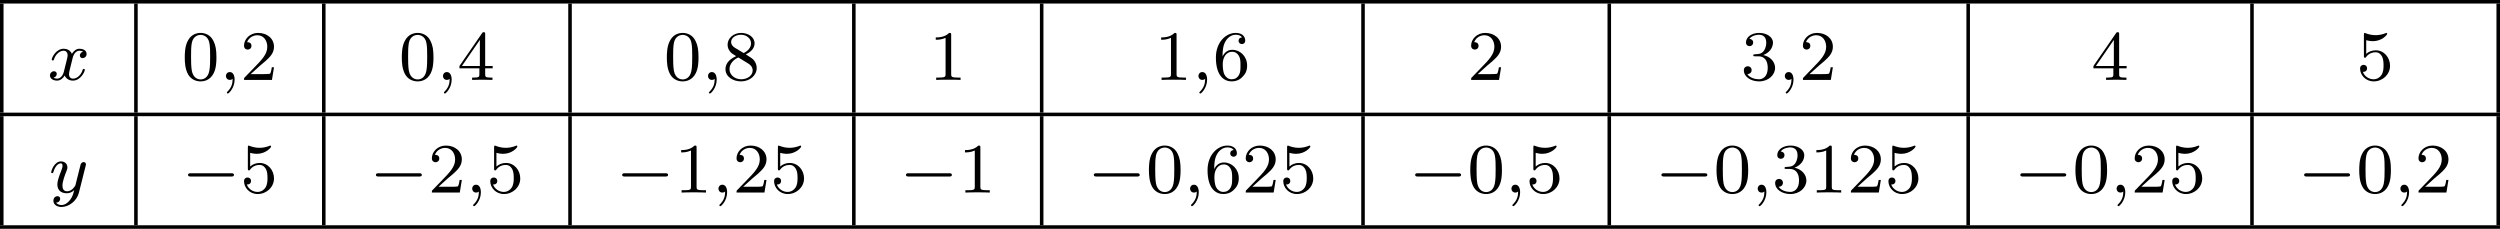
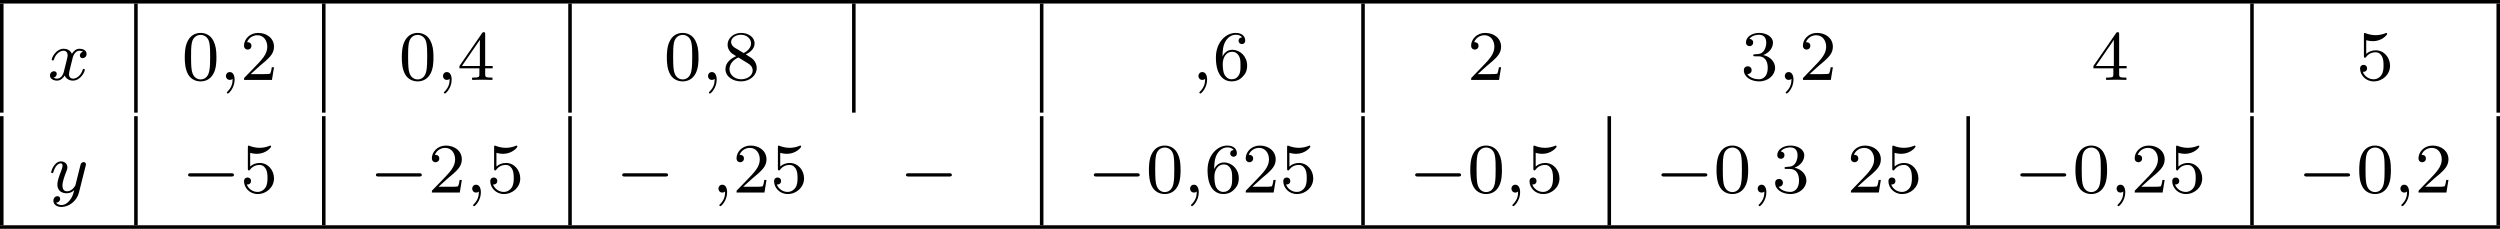
<svg xmlns="http://www.w3.org/2000/svg" xmlns:xlink="http://www.w3.org/1999/xlink" version="1.1" width="563.816pt" height="51.606pt" viewBox="228.328 810.134 563.816 51.606">
  <defs>
    <path id="g5-48" d="M3.897-2.542C3.897-3.395 3.81-3.913 3.547-4.423C3.196-5.125 2.55-5.3 2.112-5.3C1.108-5.3 .741-4.551 .63-4.328C.343-3.746 .327-2.957 .327-2.542C.327-2.016 .351-1.211 .733-.574C1.1 .016 1.69 .167 2.112 .167C2.495 .167 3.18 .048 3.579-.741C3.873-1.315 3.897-2.024 3.897-2.542ZM2.112-.056C1.841-.056 1.291-.183 1.124-1.02C1.036-1.474 1.036-2.224 1.036-2.638C1.036-3.188 1.036-3.746 1.124-4.184C1.291-4.997 1.913-5.077 2.112-5.077C2.383-5.077 2.933-4.941 3.092-4.216C3.188-3.778 3.188-3.18 3.188-2.638C3.188-2.168 3.188-1.451 3.092-1.004C2.925-.167 2.375-.056 2.112-.056Z" />
-     <path id="g5-49" d="M2.503-5.077C2.503-5.292 2.487-5.3 2.271-5.3C1.945-4.981 1.522-4.79 .765-4.79V-4.527C.98-4.527 1.411-4.527 1.873-4.742V-.654C1.873-.359 1.849-.263 1.092-.263H.813V0C1.14-.024 1.825-.024 2.184-.024S3.236-.024 3.563 0V-.263H3.284C2.527-.263 2.503-.359 2.503-.654V-5.077Z" />
    <path id="g5-50" d="M2.248-1.626C2.375-1.745 2.71-2.008 2.837-2.12C3.332-2.574 3.802-3.013 3.802-3.738C3.802-4.686 3.005-5.3 2.008-5.3C1.052-5.3 .422-4.575 .422-3.866C.422-3.475 .733-3.419 .845-3.419C1.012-3.419 1.259-3.539 1.259-3.842C1.259-4.256 .861-4.256 .765-4.256C.996-4.838 1.53-5.037 1.921-5.037C2.662-5.037 3.045-4.407 3.045-3.738C3.045-2.909 2.463-2.303 1.522-1.339L.518-.303C.422-.215 .422-.199 .422 0H3.571L3.802-1.427H3.555C3.531-1.267 3.467-.869 3.371-.717C3.324-.654 2.718-.654 2.59-.654H1.172L2.248-1.626Z" />
    <path id="g5-51" d="M2.016-2.662C2.646-2.662 3.045-2.2 3.045-1.363C3.045-.367 2.479-.072 2.056-.072C1.618-.072 1.02-.231 .741-.654C1.028-.654 1.227-.837 1.227-1.1C1.227-1.355 1.044-1.538 .789-1.538C.574-1.538 .351-1.403 .351-1.084C.351-.327 1.164 .167 2.072 .167C3.132 .167 3.873-.566 3.873-1.363C3.873-2.024 3.347-2.63 2.534-2.805C3.164-3.029 3.634-3.571 3.634-4.208S2.917-5.3 2.088-5.3C1.235-5.3 .59-4.838 .59-4.232C.59-3.937 .789-3.81 .996-3.81C1.243-3.81 1.403-3.985 1.403-4.216C1.403-4.511 1.148-4.623 .972-4.631C1.307-5.069 1.921-5.093 2.064-5.093C2.271-5.093 2.877-5.029 2.877-4.208C2.877-3.65 2.646-3.316 2.534-3.188C2.295-2.941 2.112-2.925 1.626-2.893C1.474-2.885 1.411-2.877 1.411-2.774C1.411-2.662 1.482-2.662 1.618-2.662H2.016Z" />
    <path id="g5-52" d="M3.14-5.157C3.14-5.316 3.14-5.38 2.973-5.38C2.869-5.38 2.861-5.372 2.782-5.26L.239-1.57V-1.307H2.487V-.646C2.487-.351 2.463-.263 1.849-.263H1.666V0C2.343-.024 2.359-.024 2.813-.024S3.284-.024 3.961 0V-.263H3.778C3.164-.263 3.14-.351 3.14-.646V-1.307H3.985V-1.57H3.14V-5.157ZM2.542-4.511V-1.57H.518L2.542-4.511Z" />
    <path id="g5-53" d="M1.116-4.479C1.219-4.447 1.538-4.368 1.873-4.368C2.869-4.368 3.475-5.069 3.475-5.189C3.475-5.276 3.419-5.3 3.379-5.3C3.363-5.3 3.347-5.3 3.276-5.26C2.965-5.141 2.598-5.045 2.168-5.045C1.698-5.045 1.307-5.165 1.06-5.26C.98-5.3 .964-5.3 .956-5.3C.853-5.3 .853-5.212 .853-5.069V-2.734C.853-2.59 .853-2.495 .98-2.495C1.044-2.495 1.068-2.527 1.108-2.59C1.203-2.71 1.506-3.116 2.184-3.116C2.63-3.116 2.845-2.75 2.917-2.598C3.053-2.311 3.068-1.945 3.068-1.634C3.068-1.339 3.061-.909 2.837-.558C2.686-.319 2.367-.072 1.945-.072C1.427-.072 .917-.399 .733-.917C.757-.909 .805-.909 .813-.909C1.036-.909 1.211-1.052 1.211-1.299C1.211-1.594 .98-1.698 .821-1.698C.677-1.698 .422-1.618 .422-1.275C.422-.558 1.044 .167 1.961 .167C2.957 .167 3.802-.606 3.802-1.594C3.802-2.519 3.132-3.339 2.192-3.339C1.793-3.339 1.419-3.212 1.116-2.941V-4.479Z" />
    <path id="g5-54" d="M1.1-2.638C1.1-3.3 1.156-3.881 1.443-4.368C1.682-4.766 2.088-5.093 2.59-5.093C2.75-5.093 3.116-5.069 3.3-4.79C2.941-4.774 2.909-4.503 2.909-4.415C2.909-4.176 3.092-4.041 3.284-4.041C3.427-4.041 3.658-4.129 3.658-4.431C3.658-4.91 3.3-5.3 2.582-5.3C1.474-5.3 .351-4.248 .351-2.527C.351-.367 1.355 .167 2.128 .167C2.511 .167 2.925 .064 3.284-.279C3.602-.59 3.873-.925 3.873-1.618C3.873-2.662 3.084-3.395 2.2-3.395C1.626-3.395 1.283-3.029 1.1-2.638ZM2.128-.072C1.706-.072 1.443-.367 1.323-.59C1.14-.948 1.124-1.49 1.124-1.793C1.124-2.582 1.554-3.172 2.168-3.172C2.566-3.172 2.805-2.965 2.957-2.686C3.124-2.391 3.124-2.032 3.124-1.626S3.124-.869 2.965-.582C2.758-.215 2.479-.072 2.128-.072Z" />
    <path id="g5-56" d="M2.646-2.877C3.092-3.092 3.634-3.491 3.634-4.113C3.634-4.87 2.861-5.3 2.12-5.3C1.275-5.3 .59-4.718 .59-3.969C.59-3.674 .693-3.403 .893-3.172C1.028-3.005 1.06-2.989 1.554-2.678C.566-2.24 .351-1.658 .351-1.211C.351-.335 1.235 .167 2.104 .167C3.084 .167 3.873-.494 3.873-1.339C3.873-1.841 3.602-2.176 3.475-2.311C3.339-2.439 3.332-2.447 2.646-2.877ZM1.411-3.626C1.18-3.762 .988-3.993 .988-4.272C.988-4.774 1.538-5.093 2.104-5.093C2.726-5.093 3.236-4.67 3.236-4.113C3.236-3.65 2.877-3.26 2.407-3.029L1.411-3.626ZM1.801-2.534C1.833-2.519 2.742-1.961 2.877-1.873C3.005-1.801 3.419-1.546 3.419-1.068C3.419-.454 2.774-.072 2.12-.072C1.411-.072 .805-.558 .805-1.211C.805-1.809 1.251-2.279 1.801-2.534Z" />
    <path id="g0-0" d="M5.571-1.809C5.699-1.809 5.874-1.809 5.874-1.993S5.699-2.176 5.571-2.176H1.004C.877-2.176 .701-2.176 .701-1.993S.877-1.809 1.004-1.809H5.571Z" />
    <path id="g1-59" d="M1.49-.12C1.49 .399 1.379 .853 .885 1.347C.853 1.371 .837 1.387 .837 1.427C.837 1.49 .901 1.538 .956 1.538C1.052 1.538 1.714 .909 1.714-.024C1.714-.534 1.522-.885 1.172-.885C.893-.885 .733-.662 .733-.446C.733-.223 .885 0 1.18 0C1.371 0 1.49-.112 1.49-.12Z" />
    <path id="g1-120" d="M3.993-3.18C3.642-3.092 3.626-2.782 3.626-2.75C3.626-2.574 3.762-2.455 3.937-2.455S4.384-2.59 4.384-2.933C4.384-3.387 3.881-3.515 3.587-3.515C3.212-3.515 2.909-3.252 2.726-2.941C2.55-3.363 2.136-3.515 1.809-3.515C.94-3.515 .454-2.519 .454-2.295C.454-2.224 .51-2.192 .574-2.192C.669-2.192 .685-2.232 .709-2.327C.893-2.909 1.371-3.292 1.785-3.292C2.096-3.292 2.248-3.068 2.248-2.782C2.248-2.622 2.152-2.256 2.088-2C2.032-1.769 1.857-1.06 1.817-.909C1.706-.478 1.419-.143 1.06-.143C1.028-.143 .821-.143 .654-.255C1.02-.343 1.02-.677 1.02-.685C1.02-.869 .877-.98 .701-.98C.486-.98 .255-.797 .255-.494C.255-.128 .646 .08 1.052 .08C1.474 .08 1.769-.239 1.913-.494C2.088-.104 2.455 .08 2.837 .08C3.706 .08 4.184-.917 4.184-1.14C4.184-1.219 4.121-1.243 4.065-1.243C3.969-1.243 3.953-1.188 3.929-1.108C3.77-.574 3.316-.143 2.853-.143C2.59-.143 2.399-.319 2.399-.654C2.399-.813 2.447-.996 2.558-1.443C2.614-1.682 2.79-2.383 2.829-2.534C2.941-2.949 3.22-3.292 3.579-3.292C3.618-3.292 3.826-3.292 3.993-3.18Z" />
    <path id="g1-121" d="M4.129-3.005C4.16-3.116 4.16-3.132 4.16-3.188C4.16-3.387 4.001-3.435 3.905-3.435C3.866-3.435 3.682-3.427 3.579-3.22C3.563-3.18 3.491-2.893 3.451-2.726L2.973-.813C2.965-.789 2.622-.143 2.04-.143C1.65-.143 1.514-.43 1.514-.789C1.514-1.251 1.785-1.961 1.969-2.423C2.048-2.622 2.072-2.694 2.072-2.837C2.072-3.276 1.722-3.515 1.355-3.515C.566-3.515 .239-2.391 .239-2.295C.239-2.224 .295-2.192 .359-2.192C.462-2.192 .47-2.24 .494-2.319C.701-3.013 1.044-3.292 1.331-3.292C1.451-3.292 1.522-3.212 1.522-3.029C1.522-2.861 1.459-2.678 1.403-2.534C1.076-1.69 .94-1.283 .94-.909C.94-.128 1.53 .08 2 .08C2.375 .08 2.646-.088 2.837-.271C2.726 .175 2.646 .486 2.343 .869C2.08 1.196 1.761 1.403 1.403 1.403C1.267 1.403 .964 1.379 .805 1.14C1.227 1.108 1.259 .749 1.259 .701C1.259 .51 1.116 .406 .948 .406C.773 .406 .494 .542 .494 .933C.494 1.307 .837 1.626 1.403 1.626C2.216 1.626 3.132 .972 3.371 .008L4.129-3.005Z" />
  </defs>
  <g id="page22" transform="matrix(2 0 0 2 0 0)">
    <rect x="114.164" y="405.067" height=".399" width="281.908" />
    <rect x="114.164" y="405.465" height="12.304" width=".399" />
    <use x="119.544" y="414.078" xlink:href="#g1-120" />
    <rect x="129.292" y="405.465" height="12.304" width=".399" />
    <use x="134.672" y="414.078" xlink:href="#g5-48" />
    <use x="138.906" y="414.078" xlink:href="#g1-59" />
    <use x="141.259" y="414.078" xlink:href="#g5-50" />
    <rect x="150.474" y="405.465" height="12.304" width=".399" />
    <use x="159.147" y="414.078" xlink:href="#g5-48" />
    <use x="163.381" y="414.078" xlink:href="#g1-59" />
    <use x="165.734" y="414.078" xlink:href="#g5-52" />
    <rect x="178.242" y="405.465" height="12.304" width=".399" />
    <use x="189.033" y="414.078" xlink:href="#g5-48" />
    <use x="193.267" y="414.078" xlink:href="#g1-59" />
    <use x="195.619" y="414.078" xlink:href="#g5-56" />
    <rect x="210.245" y="405.465" height="12.304" width=".399" />
    <use x="218.918" y="414.078" xlink:href="#g5-49" />
    <rect x="231.427" y="405.465" height="12.304" width=".399" />
    <use x="244.334" y="414.078" xlink:href="#g5-49" />
    <use x="248.568" y="414.078" xlink:href="#g1-59" />
    <use x="250.921" y="414.078" xlink:href="#g5-54" />
    <rect x="267.663" y="405.465" height="12.304" width=".399" />
    <use x="279.63" y="414.078" xlink:href="#g5-50" />
-     <rect x="295.432" y="405.465" height="12.304" width=".399" />
    <use x="310.456" y="414.078" xlink:href="#g5-51" />
    <use x="314.69" y="414.078" xlink:href="#g1-59" />
    <use x="317.043" y="414.078" xlink:href="#g5-50" />
-     <rect x="335.903" y="405.465" height="12.304" width=".399" />
    <use x="349.986" y="414.078" xlink:href="#g5-52" />
    <rect x="367.905" y="405.465" height="12.304" width=".399" />
    <use x="379.872" y="414.078" xlink:href="#g5-53" />
    <rect x="395.674" y="405.465" height="12.304" width=".399" />
-     <rect x="114.164" y="417.769" height=".399" width="281.908" />
    <rect x="114.164" y="418.168" height="12.304" width=".399" />
    <use x="119.692" y="426.781" xlink:href="#g1-121" />
    <rect x="129.292" y="418.168" height="12.304" width=".399" />
    <use x="134.672" y="426.781" xlink:href="#g0-0" />
    <use x="141.259" y="426.781" xlink:href="#g5-53" />
    <rect x="150.474" y="418.168" height="12.304" width=".399" />
    <use x="155.854" y="426.781" xlink:href="#g0-0" />
    <use x="162.44" y="426.781" xlink:href="#g5-50" />
    <use x="166.675" y="426.781" xlink:href="#g1-59" />
    <use x="169.027" y="426.781" xlink:href="#g5-53" />
    <rect x="178.242" y="418.168" height="12.304" width=".399" />
    <use x="183.622" y="426.781" xlink:href="#g0-0" />
    <use x="190.209" y="426.781" xlink:href="#g5-49" />
    <use x="194.443" y="426.781" xlink:href="#g1-59" />
    <use x="196.795" y="426.781" xlink:href="#g5-50" />
    <use x="201.029" y="426.781" xlink:href="#g5-53" />
-     <rect x="210.245" y="418.168" height="12.304" width=".399" />
    <use x="215.625" y="426.781" xlink:href="#g0-0" />
    <use x="222.211" y="426.781" xlink:href="#g5-49" />
    <rect x="231.427" y="418.168" height="12.304" width=".399" />
    <use x="236.807" y="426.781" xlink:href="#g0-0" />
    <use x="243.393" y="426.781" xlink:href="#g5-48" />
    <use x="247.627" y="426.781" xlink:href="#g1-59" />
    <use x="249.98" y="426.781" xlink:href="#g5-54" />
    <use x="254.214" y="426.781" xlink:href="#g5-50" />
    <use x="258.448" y="426.781" xlink:href="#g5-53" />
    <rect x="267.663" y="418.168" height="12.304" width=".399" />
    <use x="273.043" y="426.781" xlink:href="#g0-0" />
    <use x="279.63" y="426.781" xlink:href="#g5-48" />
    <use x="283.864" y="426.781" xlink:href="#g1-59" />
    <use x="286.216" y="426.781" xlink:href="#g5-53" />
    <rect x="295.432" y="418.168" height="12.304" width=".399" />
    <use x="300.812" y="426.781" xlink:href="#g0-0" />
    <use x="307.398" y="426.781" xlink:href="#g5-48" />
    <use x="311.632" y="426.781" xlink:href="#g1-59" />
    <use x="313.985" y="426.781" xlink:href="#g5-51" />
    <use x="318.219" y="426.781" xlink:href="#g5-49" />
    <use x="322.453" y="426.781" xlink:href="#g5-50" />
    <use x="326.687" y="426.781" xlink:href="#g5-53" />
    <rect x="335.903" y="418.168" height="12.304" width=".399" />
    <use x="341.283" y="426.781" xlink:href="#g0-0" />
    <use x="347.869" y="426.781" xlink:href="#g5-48" />
    <use x="352.103" y="426.781" xlink:href="#g1-59" />
    <use x="354.456" y="426.781" xlink:href="#g5-50" />
    <use x="358.69" y="426.781" xlink:href="#g5-53" />
    <rect x="367.905" y="418.168" height="12.304" width=".399" />
    <use x="373.285" y="426.781" xlink:href="#g0-0" />
    <use x="379.872" y="426.781" xlink:href="#g5-48" />
    <use x="384.106" y="426.781" xlink:href="#g1-59" />
    <use x="386.458" y="426.781" xlink:href="#g5-50" />
    <rect x="395.674" y="418.168" height="12.304" width=".399" />
    <rect x="114.164" y="430.472" height=".399" width="281.908" />
  </g>
</svg>